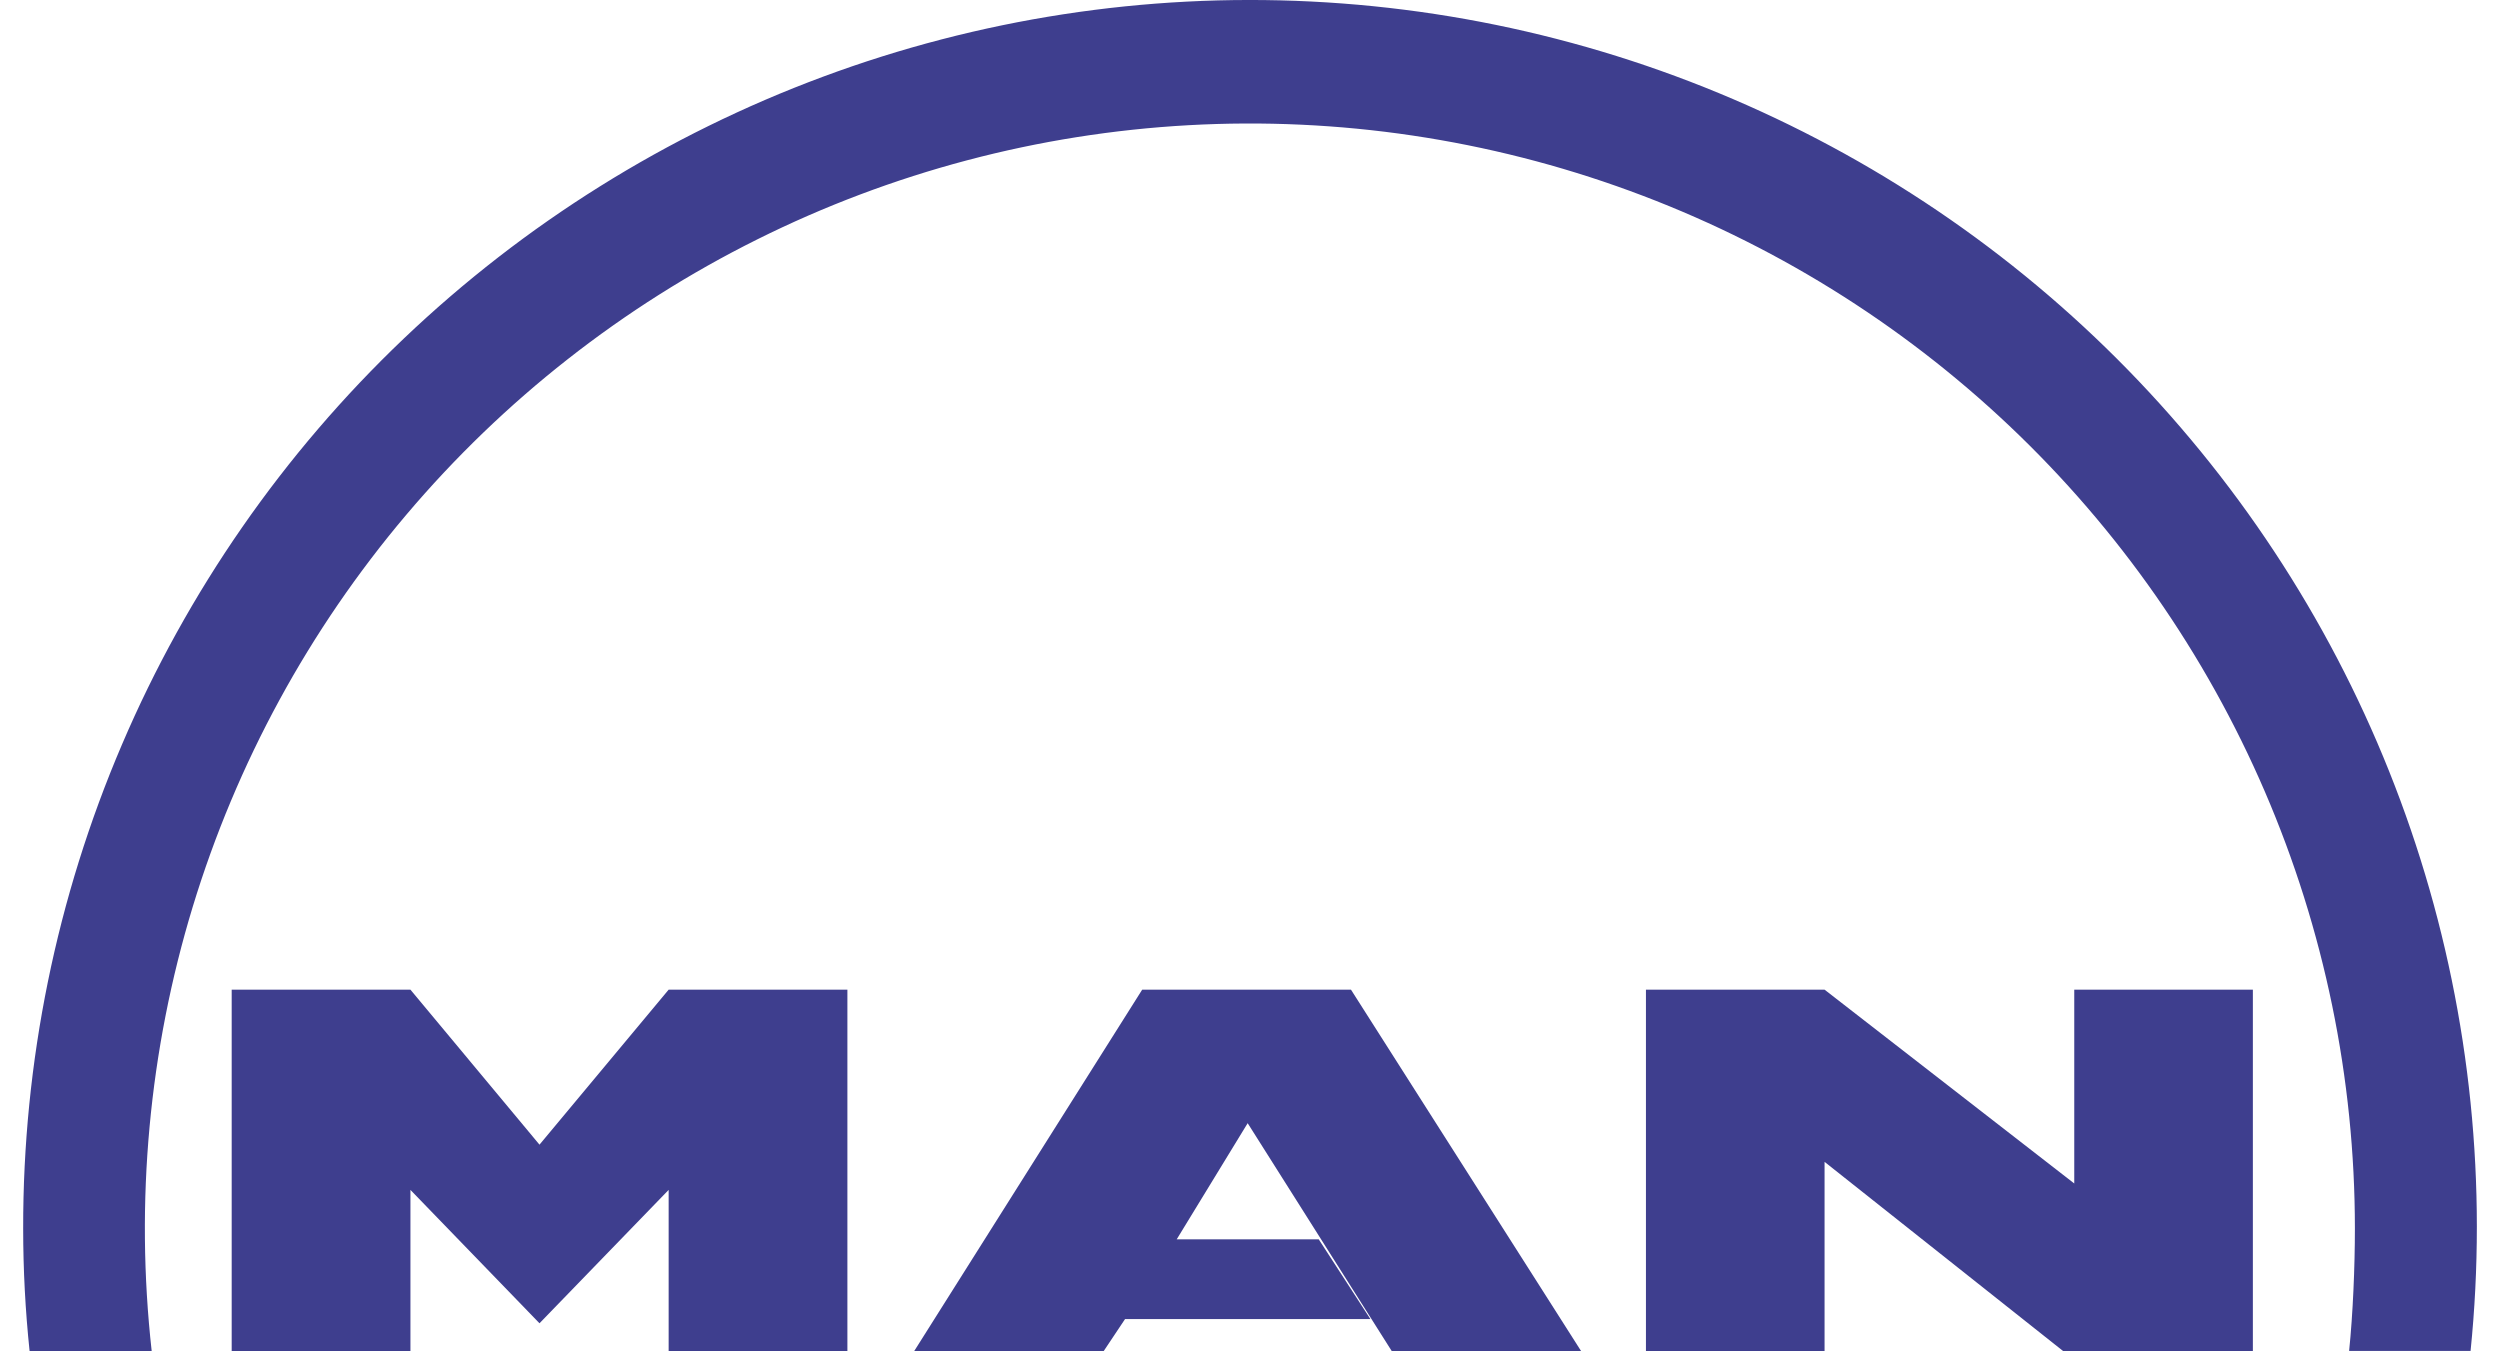
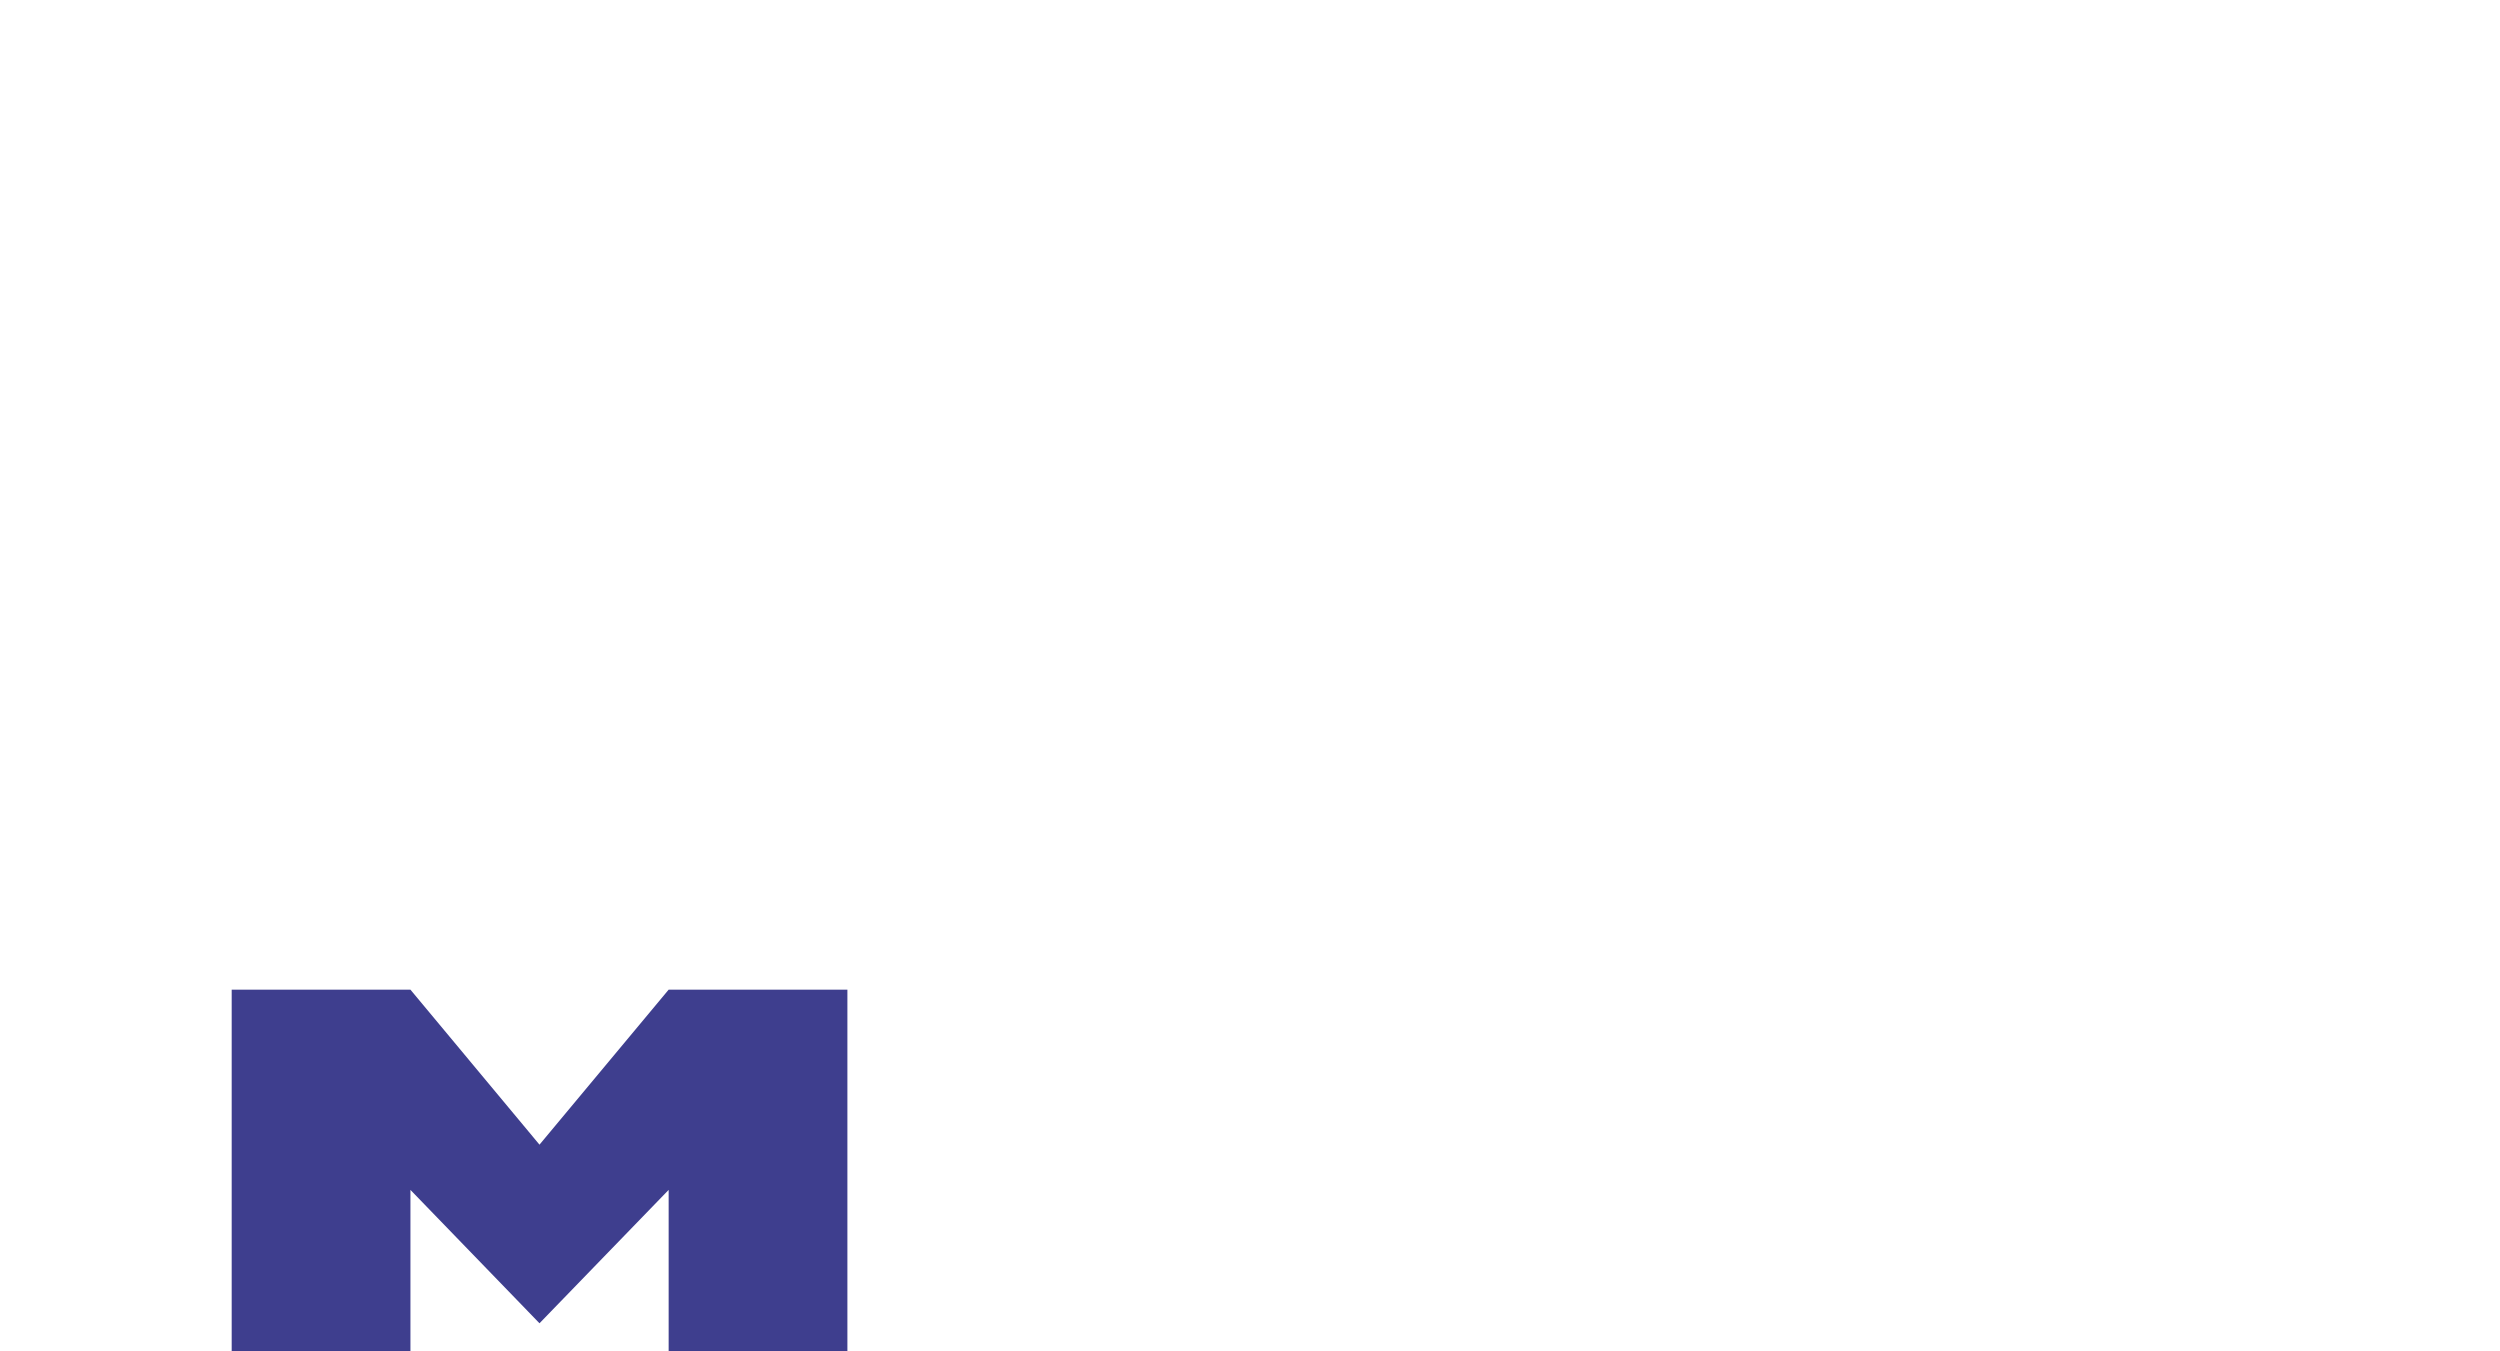
<svg xmlns="http://www.w3.org/2000/svg" width="74" height="40" viewBox="0 0 74 40" fill="none">
-   <path d="M69.705 36.367C69.705 37.496 69.647 38.89 69.534 39.988H73.129C73.627 35.087 73.123 30.137 71.647 25.437C70.172 20.737 67.756 16.386 64.545 12.65C61.335 8.913 57.398 5.869 52.974 3.702C48.55 1.535 43.732 0.291 38.812 0.045C33.892 -0.201 28.973 0.557 24.355 2.273C19.737 3.988 15.517 6.625 11.951 10.023C8.384 13.421 5.546 17.509 3.61 22.039C1.673 26.568 0.678 31.444 0.686 36.37C0.686 37.58 0.75 38.789 0.876 39.992H4.49C3.997 35.571 4.41 31.096 5.705 26.84C7 22.585 9.15 18.638 12.023 15.241C14.896 11.845 18.431 9.07 22.413 7.087C26.395 5.103 30.739 3.953 35.181 3.706C39.623 3.459 44.068 4.121 48.245 5.651C52.422 7.18 56.243 9.546 59.475 12.603C62.706 15.66 65.28 19.345 67.039 23.43C68.799 27.516 69.705 31.918 69.705 36.367Z" fill="#3E3E8E" />
  <path d="M19.792 35.221L15.969 39.169L12.149 35.221V40H6.858V29.294H12.149L15.969 33.882L19.792 29.294H25.083V40H19.792V35.221Z" fill="#3E3E8E" />
-   <path d="M48.72 29.294V40H54.007V34.391L61.08 40H66.685V29.294H61.398V35.031L54.007 29.294H48.72Z" fill="#3E3E8E" />
-   <path d="M33.809 29.294L27.055 40H32.664L33.301 39.045H40.564L39.035 36.685H34.83L36.931 33.246L41.201 40H46.806L39.989 29.294H33.809Z" fill="#3E3E8E" />
</svg>